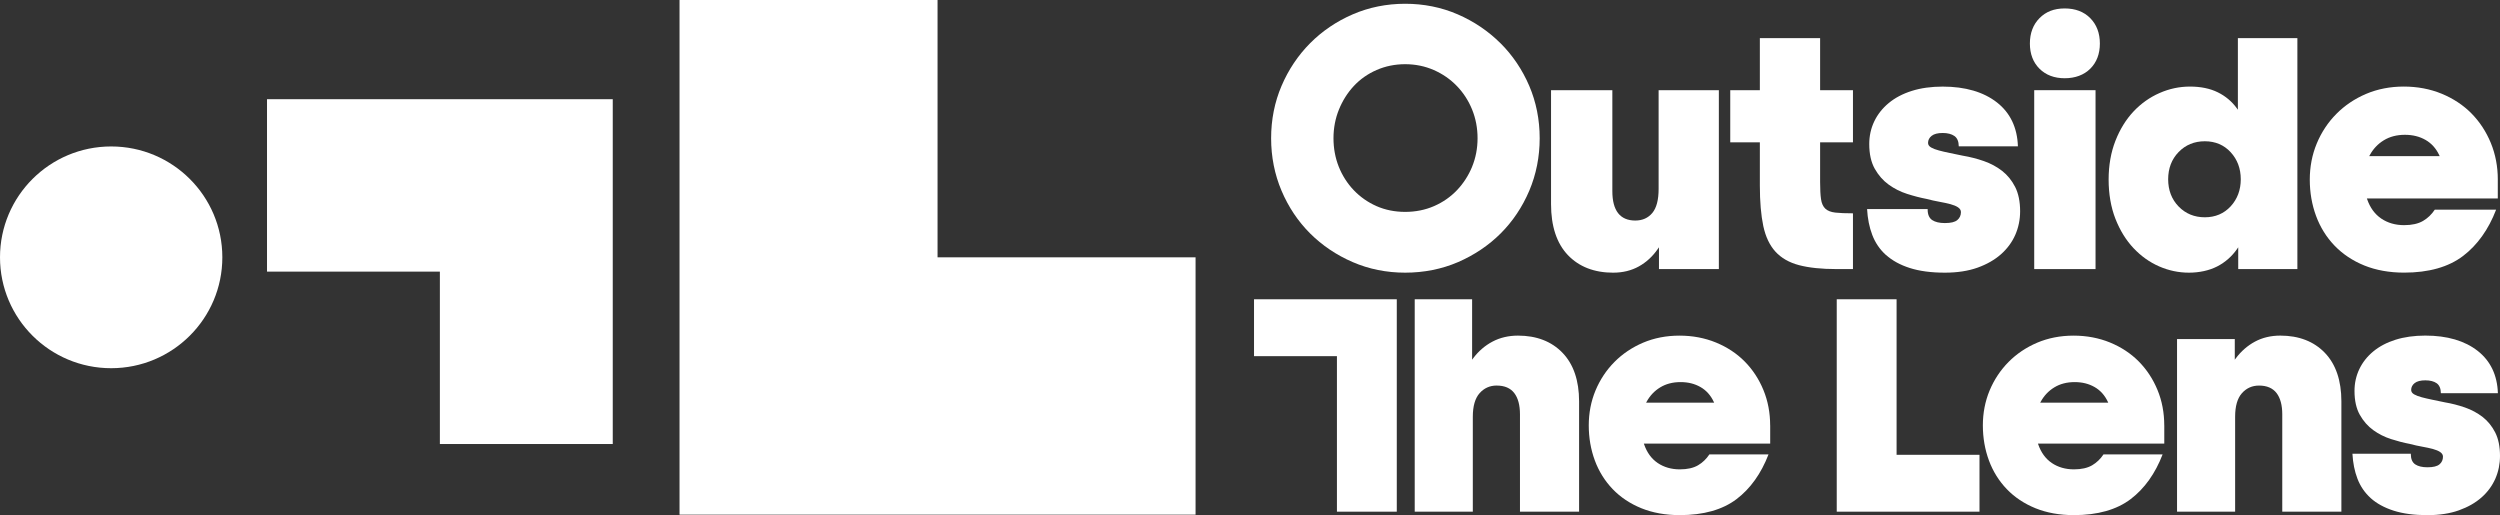
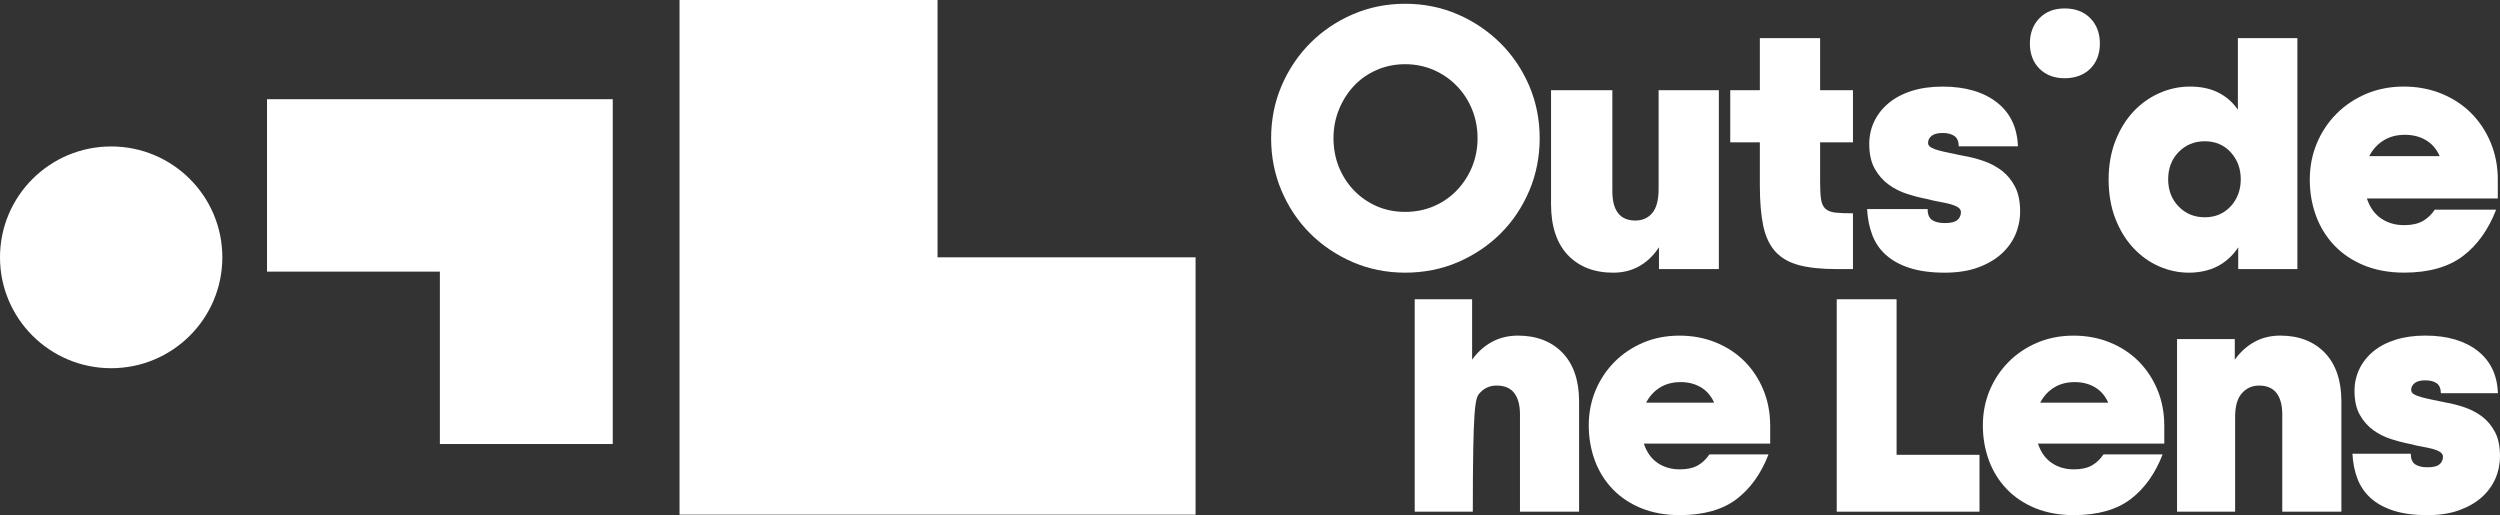
<svg xmlns="http://www.w3.org/2000/svg" width="330" height="68" viewBox="0 0 330 68" fill="none">
  <rect x="0" y="0" width="330" height="68" fill="#333333" stroke="none" />
  <path d="M29.349 33.967C29.349 42.05 22.779 48.603 14.675 48.603C6.57 48.603 0 42.05 0 33.967C0 25.884 6.57 19.332 14.675 19.332C22.779 19.332 29.349 25.884 29.349 33.967Z" fill="white" />
  <path d="M89.698 0V67.935H157.814V33.967H123.756V0H89.698Z" fill="white" />
  <path d="M35.246 13.095V35.854H58.063V58.61H80.883V13.095H35.246Z" fill="white" />
  <path d="M242.449 39.504V67.541H261.293V60.034H250.349V39.504H242.449Z" fill="white" />
  <path d="M198.06 5.705C196.455 4.104 194.553 2.821 192.414 1.894C190.272 0.967 187.942 0.497 185.487 0.497C183.032 0.497 180.702 0.967 178.56 1.894C176.418 2.821 174.524 4.104 172.935 5.705C171.344 7.305 170.077 9.2 169.164 11.336C168.251 13.47 167.788 15.796 167.788 18.247C167.788 20.699 168.251 23.031 169.164 25.181C170.077 27.333 171.347 29.227 172.935 30.812C174.527 32.399 176.418 33.674 178.56 34.598C180.702 35.525 183.032 35.992 185.487 35.992C187.942 35.992 190.319 35.522 192.463 34.598C194.602 33.671 196.496 32.399 198.088 30.812C199.676 29.227 200.946 27.333 201.862 25.181C202.775 23.028 203.238 20.696 203.238 18.247C203.238 15.799 202.775 13.475 201.862 11.336C200.946 9.2 199.671 7.305 198.066 5.705H198.06ZM194.322 22.006C193.845 23.164 193.174 24.205 192.33 25.094C191.485 25.985 190.466 26.694 189.302 27.203C188.139 27.711 186.852 27.969 185.484 27.969C184.116 27.969 182.838 27.711 181.688 27.203C180.541 26.694 179.533 25.985 178.685 25.094C177.841 24.205 177.178 23.164 176.715 22.003C176.255 20.843 176.02 19.579 176.02 18.245C176.02 16.91 176.263 15.638 176.74 14.461C177.216 13.285 177.879 12.238 178.707 11.35C179.538 10.458 180.546 9.749 181.71 9.241C182.874 8.732 184.144 8.474 185.482 8.474C186.82 8.474 188.089 8.732 189.253 9.241C190.417 9.749 191.441 10.458 192.302 11.35C193.164 12.238 193.842 13.287 194.319 14.461C194.796 15.636 195.038 16.91 195.038 18.245C195.038 19.579 194.796 20.843 194.319 22.003L194.322 22.006Z" fill="white" />
  <path d="M212.953 35.992C214.207 35.992 215.34 35.715 216.324 35.169C217.31 34.622 218.161 33.84 218.847 32.84L218.984 32.641V35.517H226.889V11.904H218.937V24.947C218.937 26.385 218.659 27.447 218.109 28.108C217.556 28.774 216.798 29.111 215.858 29.111C213.85 29.111 212.83 27.806 212.83 25.232V11.904H204.737V26.945C204.737 29.861 205.484 32.119 206.955 33.666C208.427 35.212 210.446 35.995 212.953 35.995V35.992Z" fill="white" />
  <path d="M248.957 33.657C249.771 34.394 250.829 34.973 252.099 35.378C253.371 35.786 254.927 35.992 256.72 35.992C258.355 35.992 259.808 35.769 261.031 35.332C262.255 34.894 263.296 34.299 264.13 33.562C264.958 32.829 265.596 31.964 266.018 31C266.441 30.032 266.656 28.986 266.656 27.893C266.656 26.613 266.435 25.529 265.996 24.67C265.558 23.811 264.977 23.102 264.277 22.555C263.574 22.009 262.762 21.574 261.868 21.262C260.969 20.949 260.037 20.71 259.094 20.552C258.486 20.424 257.914 20.308 257.374 20.196C256.816 20.082 256.347 19.973 255.941 19.862C255.521 19.75 255.181 19.62 254.922 19.476C254.644 19.318 254.502 19.114 254.502 18.864C254.502 18.492 254.663 18.177 254.982 17.927C255.295 17.679 255.786 17.554 256.434 17.554C257.083 17.554 257.6 17.688 257.977 17.948C258.355 18.212 258.552 18.671 258.557 19.313H266.364C266.283 16.848 265.356 14.902 263.607 13.529C261.833 12.138 259.418 11.431 256.434 11.431C254.924 11.431 253.551 11.621 252.357 11.999C251.167 12.374 250.139 12.915 249.311 13.603C248.482 14.29 247.839 15.103 247.401 16.024C246.962 16.943 246.741 17.948 246.741 19.011C246.741 20.324 246.986 21.422 247.469 22.278C247.954 23.137 248.572 23.841 249.305 24.368C250.041 24.901 250.859 25.314 251.739 25.594C252.635 25.882 253.499 26.105 254.303 26.257C254.905 26.415 255.48 26.542 256.017 26.637C256.549 26.733 257.031 26.836 257.453 26.947C257.881 27.064 258.208 27.2 258.453 27.363C258.712 27.537 258.843 27.749 258.843 27.994C258.843 28.428 258.682 28.782 258.363 29.048C258.045 29.317 257.508 29.445 256.718 29.445C256.006 29.445 255.448 29.312 255.055 29.053C254.655 28.787 254.45 28.32 254.45 27.662V27.594H246.455C246.523 28.85 246.752 29.999 247.139 31.01C247.529 32.04 248.139 32.935 248.954 33.666L248.957 33.657Z" fill="white" />
-   <path d="M276.611 11.904H268.517V35.519H276.611V11.904Z" fill="white" />
  <path d="M275.918 2.4C275.079 1.546 273.943 1.114 272.539 1.114C271.136 1.114 270.049 1.546 269.209 2.4C268.37 3.253 267.945 4.378 267.945 5.745C267.945 7.112 268.37 8.23 269.209 9.067C270.049 9.904 271.169 10.328 272.539 10.328C273.91 10.328 275.079 9.904 275.918 9.067C276.758 8.23 277.183 7.112 277.183 5.745C277.183 4.378 276.758 3.253 275.918 2.4Z" fill="white" />
  <path d="M329.711 23.71C329.711 21.987 329.4 20.357 328.787 18.867C328.174 17.378 327.313 16.068 326.231 14.97C325.149 13.874 323.825 12.999 322.302 12.372C320.776 11.744 319.094 11.426 317.301 11.426C315.508 11.426 313.838 11.752 312.325 12.393C310.816 13.037 309.494 13.926 308.396 15.038C307.295 16.149 306.428 17.462 305.815 18.935C305.202 20.408 304.891 22.014 304.891 23.708C304.891 25.401 305.169 27.015 305.72 28.505C306.27 29.994 307.09 31.312 308.159 32.424C309.227 33.535 310.548 34.419 312.088 35.044C313.631 35.669 315.399 35.987 317.35 35.987C320.59 35.987 323.204 35.248 325.119 33.791C327.013 32.353 328.482 30.296 329.488 27.676H321.392C320.98 28.301 320.457 28.801 319.841 29.162C319.211 29.532 318.372 29.72 317.348 29.72C316.195 29.72 315.178 29.429 314.328 28.852C313.475 28.276 312.848 27.415 312.464 26.298L312.429 26.2H329.708V23.708L329.711 23.71ZM312.742 20.601L312.802 20.492C313.252 19.661 313.878 18.995 314.663 18.517C315.451 18.035 316.386 17.794 317.443 17.794C318.5 17.794 319.383 18.022 320.171 18.47C320.958 18.919 321.571 19.601 321.988 20.501L322.037 20.607H312.739L312.742 20.601Z" fill="white" />
-   <path d="M197.57 50.894C198.6 50.894 199.379 51.228 199.884 51.886C200.382 52.538 200.636 53.481 200.636 54.683V67.541H208.44V52.984C208.44 50.236 207.705 48.078 206.252 46.57C204.802 45.064 202.824 44.301 200.374 44.301C199.134 44.301 198.001 44.567 197.006 45.094C196.009 45.621 195.15 46.364 194.455 47.296L194.319 47.478V39.501H186.743V67.538H194.412V55.001C194.412 53.612 194.711 52.571 195.306 51.902C195.9 51.231 196.66 50.891 197.567 50.891L197.57 50.894Z" fill="white" />
+   <path d="M197.57 50.894C198.6 50.894 199.379 51.228 199.884 51.886C200.382 52.538 200.636 53.481 200.636 54.683V67.541H208.44V52.984C208.44 50.236 207.705 48.078 206.252 46.57C204.802 45.064 202.824 44.301 200.374 44.301C199.134 44.301 198.001 44.567 197.006 45.094C196.009 45.621 195.15 46.364 194.455 47.296L194.319 47.478V39.501H186.743V67.538H194.412C194.412 53.612 194.711 52.571 195.306 51.902C195.9 51.231 196.66 50.891 197.567 50.891L197.57 50.894Z" fill="white" />
  <path d="M233.661 56.15C233.661 54.487 233.361 52.913 232.77 51.478C232.178 50.043 231.35 48.777 230.301 47.719C229.257 46.662 227.982 45.82 226.51 45.214C225.039 44.61 223.417 44.303 221.687 44.303C219.956 44.303 218.343 44.618 216.888 45.235C215.433 45.855 214.158 46.714 213.097 47.788C212.037 48.861 211.198 50.125 210.607 51.546C210.015 52.968 209.716 54.517 209.716 56.15C209.716 57.784 209.985 59.344 210.517 60.779C211.048 62.214 211.839 63.486 212.869 64.559C213.899 65.633 215.174 66.483 216.659 67.087C218.147 67.69 219.853 67.997 221.733 67.997C224.859 67.997 227.382 67.285 229.23 65.88C231.056 64.491 232.473 62.507 233.443 59.982H225.638C225.24 60.586 224.736 61.067 224.142 61.417C223.535 61.773 222.725 61.956 221.736 61.956C220.624 61.956 219.643 61.673 218.82 61.118C217.997 60.561 217.392 59.73 217.022 58.651L216.989 58.553H233.666V56.15H233.661ZM217.286 53.153L217.346 53.044C217.782 52.239 218.384 51.598 219.144 51.136C219.905 50.671 220.807 50.437 221.829 50.437C222.851 50.437 223.703 50.657 224.464 51.09C225.224 51.525 225.815 52.182 226.219 53.049L226.268 53.155H217.289L217.286 53.153Z" fill="white" />
-   <path d="M184.375 67.541V39.504H165.531V47.013H176.475V67.541H184.375Z" fill="white" />
  <path d="M285.682 56.15C285.682 54.484 285.383 52.913 284.791 51.478C284.2 50.043 283.369 48.779 282.322 47.719C281.279 46.662 280.003 45.82 278.532 45.214C277.06 44.61 275.439 44.303 273.708 44.303C271.978 44.303 270.365 44.618 268.909 45.235C267.454 45.855 266.179 46.714 265.119 47.788C264.059 48.861 263.22 50.127 262.628 51.546C262.037 52.968 261.737 54.517 261.737 56.15C261.737 57.784 262.007 59.344 262.538 60.779C263.07 62.214 263.86 63.486 264.89 64.559C265.92 65.633 267.195 66.483 268.681 67.087C270.168 67.69 271.874 67.997 273.755 67.997C276.88 67.997 279.404 67.285 281.251 65.88C283.077 64.491 284.494 62.507 285.464 59.982H277.66C277.262 60.586 276.758 61.067 276.164 61.417C275.556 61.773 274.747 61.956 273.757 61.956C272.646 61.956 271.665 61.673 270.842 61.118C270.019 60.561 269.414 59.732 269.043 58.651L269.01 58.553H285.685V56.15H285.682ZM269.307 53.153L269.367 53.044C269.803 52.239 270.406 51.598 271.166 51.136C271.926 50.671 272.828 50.437 273.85 50.437C274.872 50.437 275.725 50.657 276.485 51.09C277.245 51.525 277.837 52.182 278.24 53.049L278.289 53.155H269.31L269.307 53.153Z" fill="white" />
  <path d="M298.193 50.894C299.223 50.894 300.002 51.228 300.507 51.886C301.005 52.538 301.259 53.481 301.259 54.683V67.541H309.063V52.984C309.063 50.236 308.328 48.076 306.878 46.57C305.428 45.064 303.45 44.3 301 44.3C299.76 44.3 298.635 44.567 297.656 45.094C296.675 45.621 295.825 46.363 295.127 47.298L294.991 47.48V44.76H287.369V67.541H295.037V55.003C295.037 53.614 295.337 52.574 295.931 51.905C296.525 51.234 297.288 50.894 298.193 50.894Z" fill="white" />
  <path d="M312.93 65.75C313.715 66.459 314.737 67.016 315.96 67.407C317.189 67.802 318.688 68 320.421 68C321.999 68 323.4 67.785 324.58 67.361C325.76 66.94 326.765 66.367 327.567 65.657C328.368 64.948 328.978 64.116 329.387 63.184C329.793 62.252 330 61.243 330 60.189C330 58.952 329.787 57.906 329.365 57.08C328.943 56.254 328.384 55.566 327.708 55.041C327.027 54.514 326.245 54.093 325.384 53.791C324.514 53.489 323.615 53.258 322.708 53.106L322.452 53.052C321.961 52.949 321.492 52.854 321.048 52.761C320.522 52.652 320.056 52.544 319.664 52.438C319.261 52.329 318.931 52.204 318.68 52.063C318.41 51.913 318.274 51.712 318.274 51.47C318.274 51.111 318.432 50.807 318.74 50.565C319.045 50.326 319.517 50.204 320.143 50.204C320.77 50.204 321.272 50.331 321.634 50.584C321.999 50.84 322.187 51.283 322.193 51.9H329.722C329.643 49.524 328.749 47.649 327.062 46.323C325.351 44.98 323.024 44.298 320.143 44.298C318.686 44.298 317.361 44.483 316.211 44.844C315.061 45.206 314.072 45.727 313.271 46.391C312.47 47.054 311.851 47.839 311.429 48.728C311.006 49.614 310.794 50.584 310.794 51.609C310.794 52.875 311.031 53.935 311.497 54.759C311.966 55.588 312.562 56.267 313.268 56.775C313.979 57.289 314.767 57.686 315.614 57.958C316.475 58.235 317.309 58.45 318.089 58.596C318.675 58.751 319.228 58.873 319.743 58.963C320.252 59.053 320.718 59.154 321.13 59.262C321.544 59.376 321.858 59.507 322.095 59.664C322.345 59.833 322.473 60.037 322.473 60.276C322.473 60.694 322.318 61.04 322.01 61.295C321.702 61.553 321.182 61.681 320.421 61.681C319.735 61.681 319.195 61.553 318.816 61.301C318.429 61.045 318.23 60.591 318.23 59.955V59.893H310.521C310.587 61.105 310.807 62.211 311.181 63.184C311.56 64.179 312.148 65.04 312.93 65.747V65.75Z" fill="white" />
  <path d="M240.253 5.033H232.301V11.904H228.393V18.788H232.301V24.52C232.301 26.629 232.454 28.415 232.753 29.828C233.05 31.233 233.59 32.375 234.356 33.215C235.121 34.057 236.168 34.655 237.465 34.998C238.768 35.343 240.435 35.519 242.425 35.519H244.591V28.159C243.607 28.159 242.828 28.127 242.275 28.064C241.689 27.999 241.242 27.825 240.945 27.545C240.648 27.265 240.454 26.844 240.375 26.29C240.296 25.751 240.255 24.999 240.255 24.045V18.788H244.591V11.904H240.255V5.033H240.253Z" fill="white" />
  <path d="M295.4 5.033V14.483L295.264 14.296C294.607 13.391 293.759 12.679 292.74 12.181C291.724 11.681 290.492 11.428 289.08 11.428C287.669 11.428 286.344 11.714 285.061 12.279C283.772 12.842 282.619 13.66 281.63 14.709C280.638 15.761 279.834 17.062 279.238 18.582C278.641 20.104 278.338 21.83 278.338 23.71C278.338 25.591 278.641 27.366 279.238 28.888C279.834 30.407 280.638 31.712 281.63 32.761C282.619 33.81 283.756 34.62 285.012 35.166C286.265 35.715 287.587 35.992 288.939 35.992C290.29 35.992 291.604 35.715 292.669 35.169C293.732 34.622 294.621 33.84 295.31 32.842L295.446 32.644V35.519H303.254V5.033H295.397H295.4ZM294.452 27.233C293.566 28.195 292.419 28.681 291.037 28.681C289.655 28.681 288.492 28.203 287.576 27.257C286.661 26.314 286.197 25.105 286.197 23.664C286.197 22.224 286.661 21.017 287.576 20.071C288.492 19.125 289.655 18.647 291.037 18.647C292.419 18.647 293.569 19.134 294.452 20.096C295.334 21.055 295.781 22.256 295.781 23.664C295.781 25.072 295.334 26.27 294.452 27.233Z" fill="white" />
</svg>